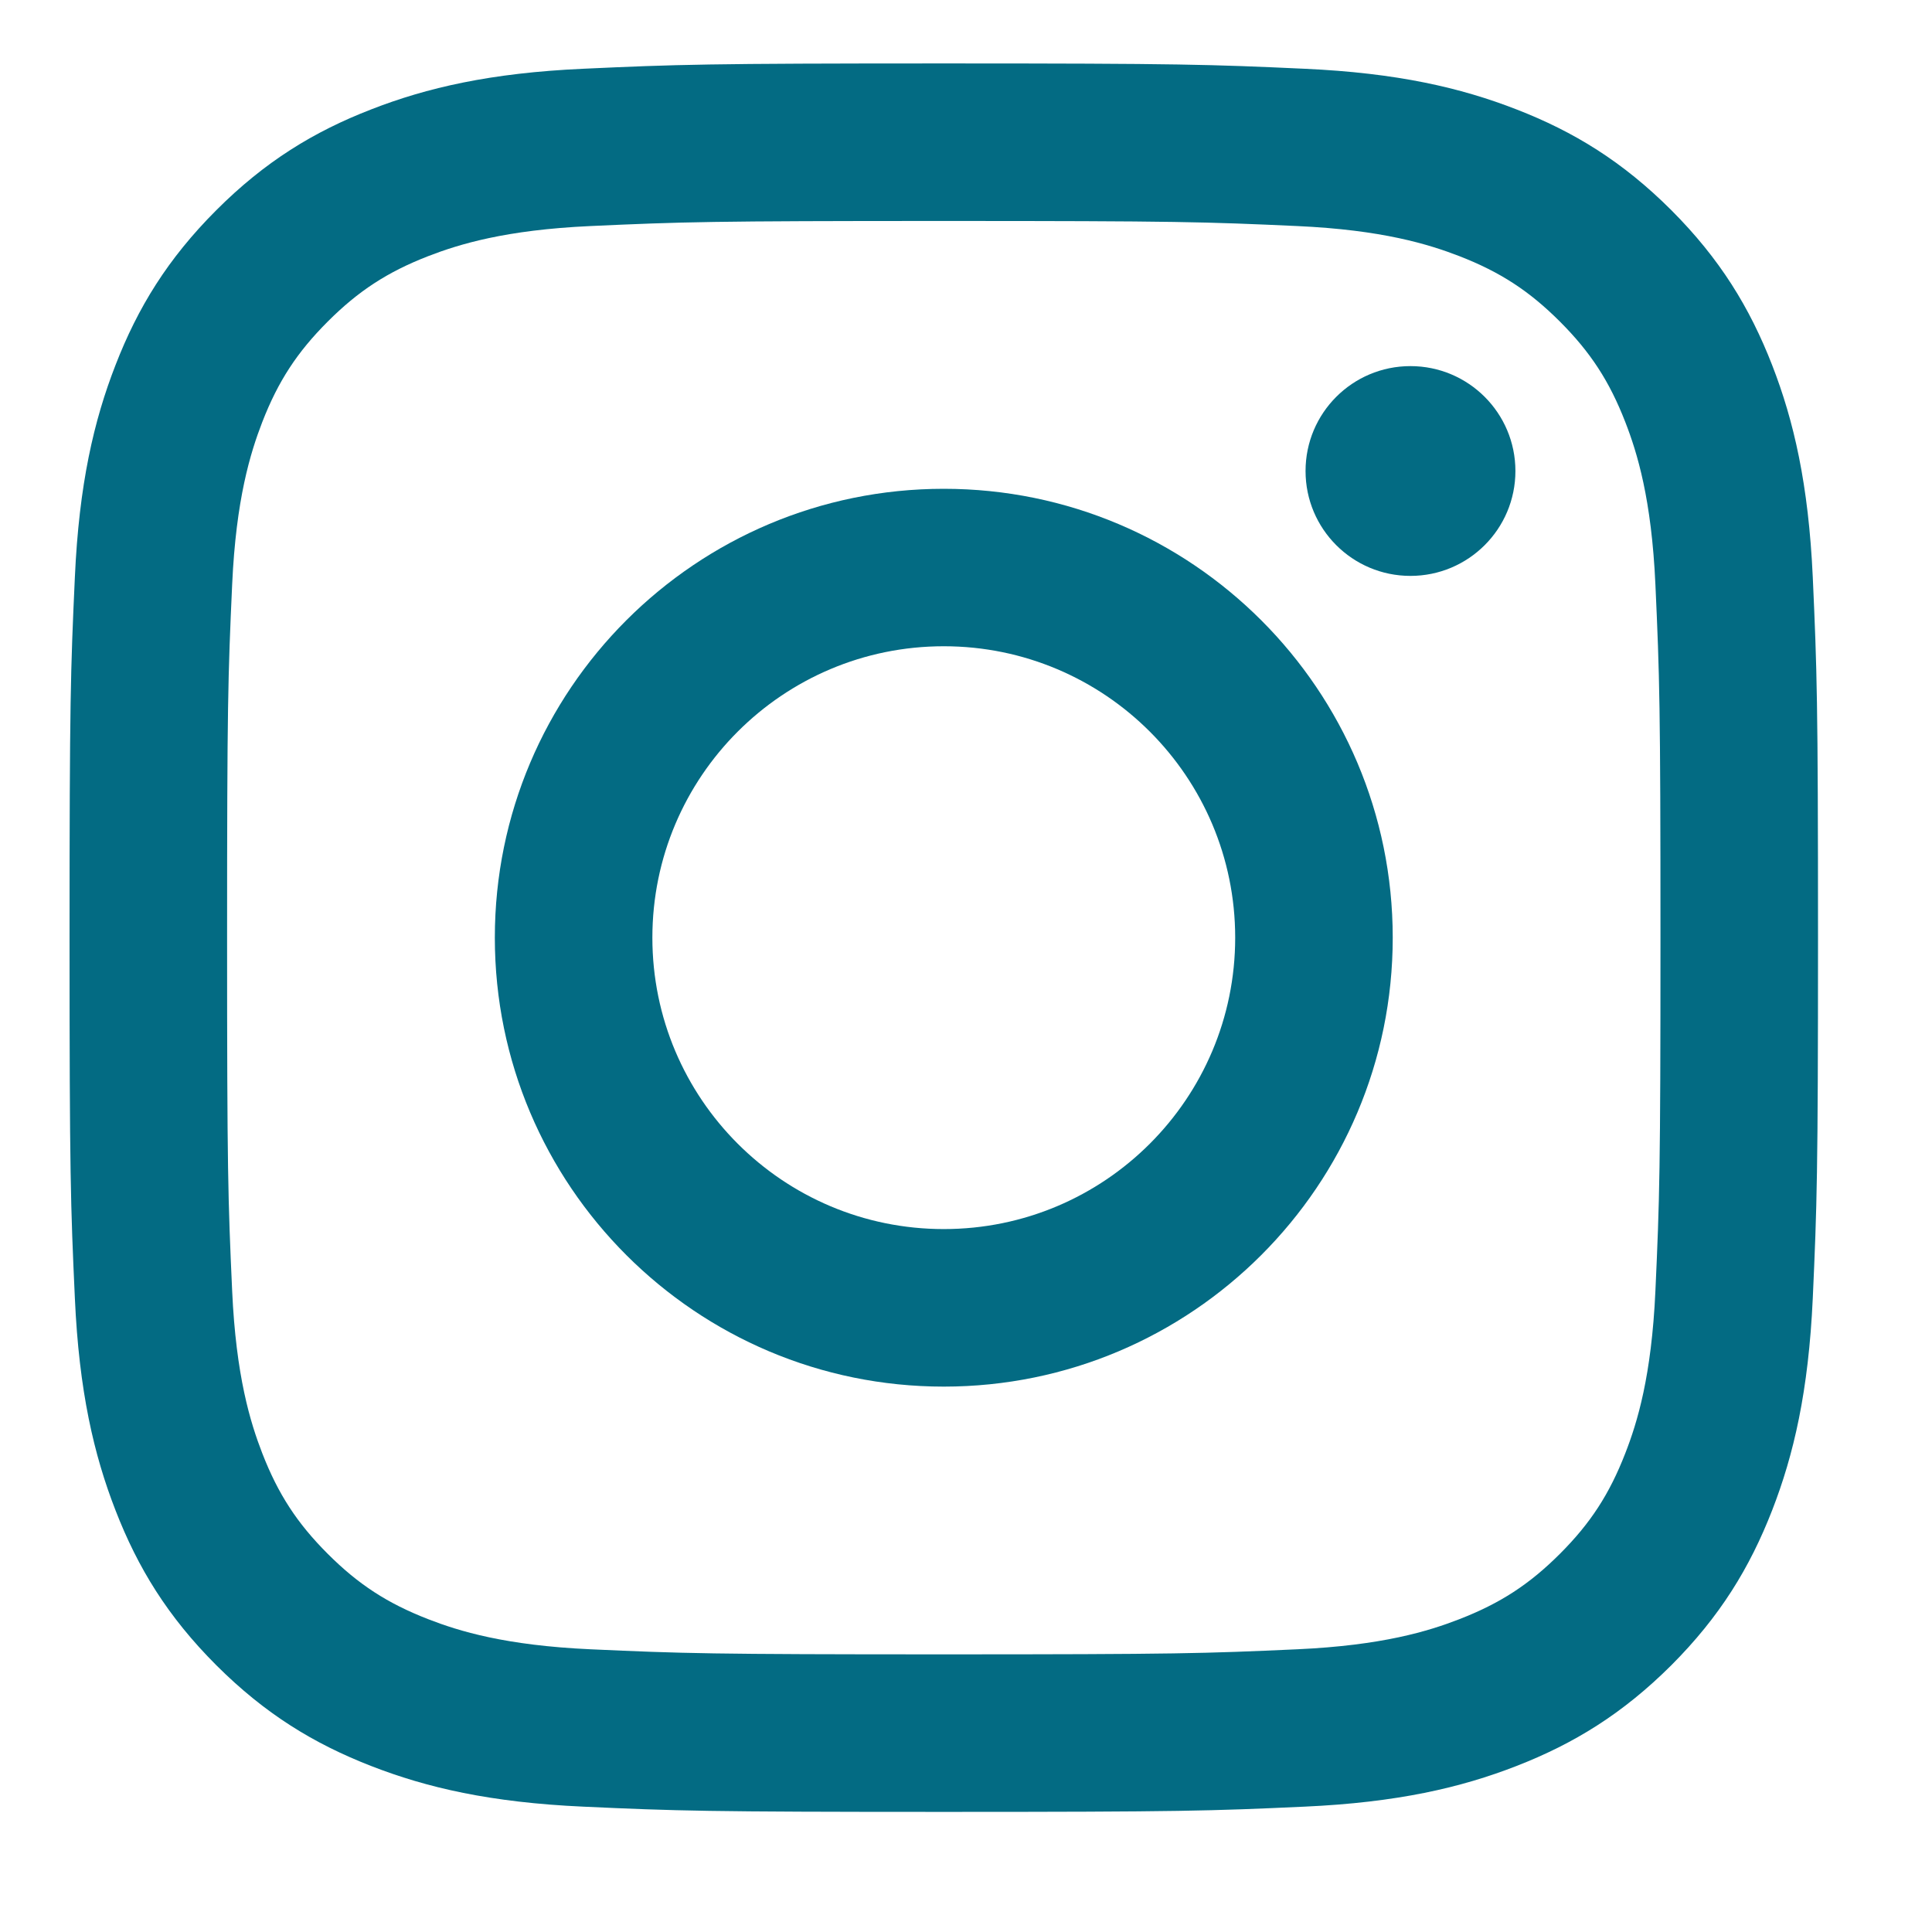
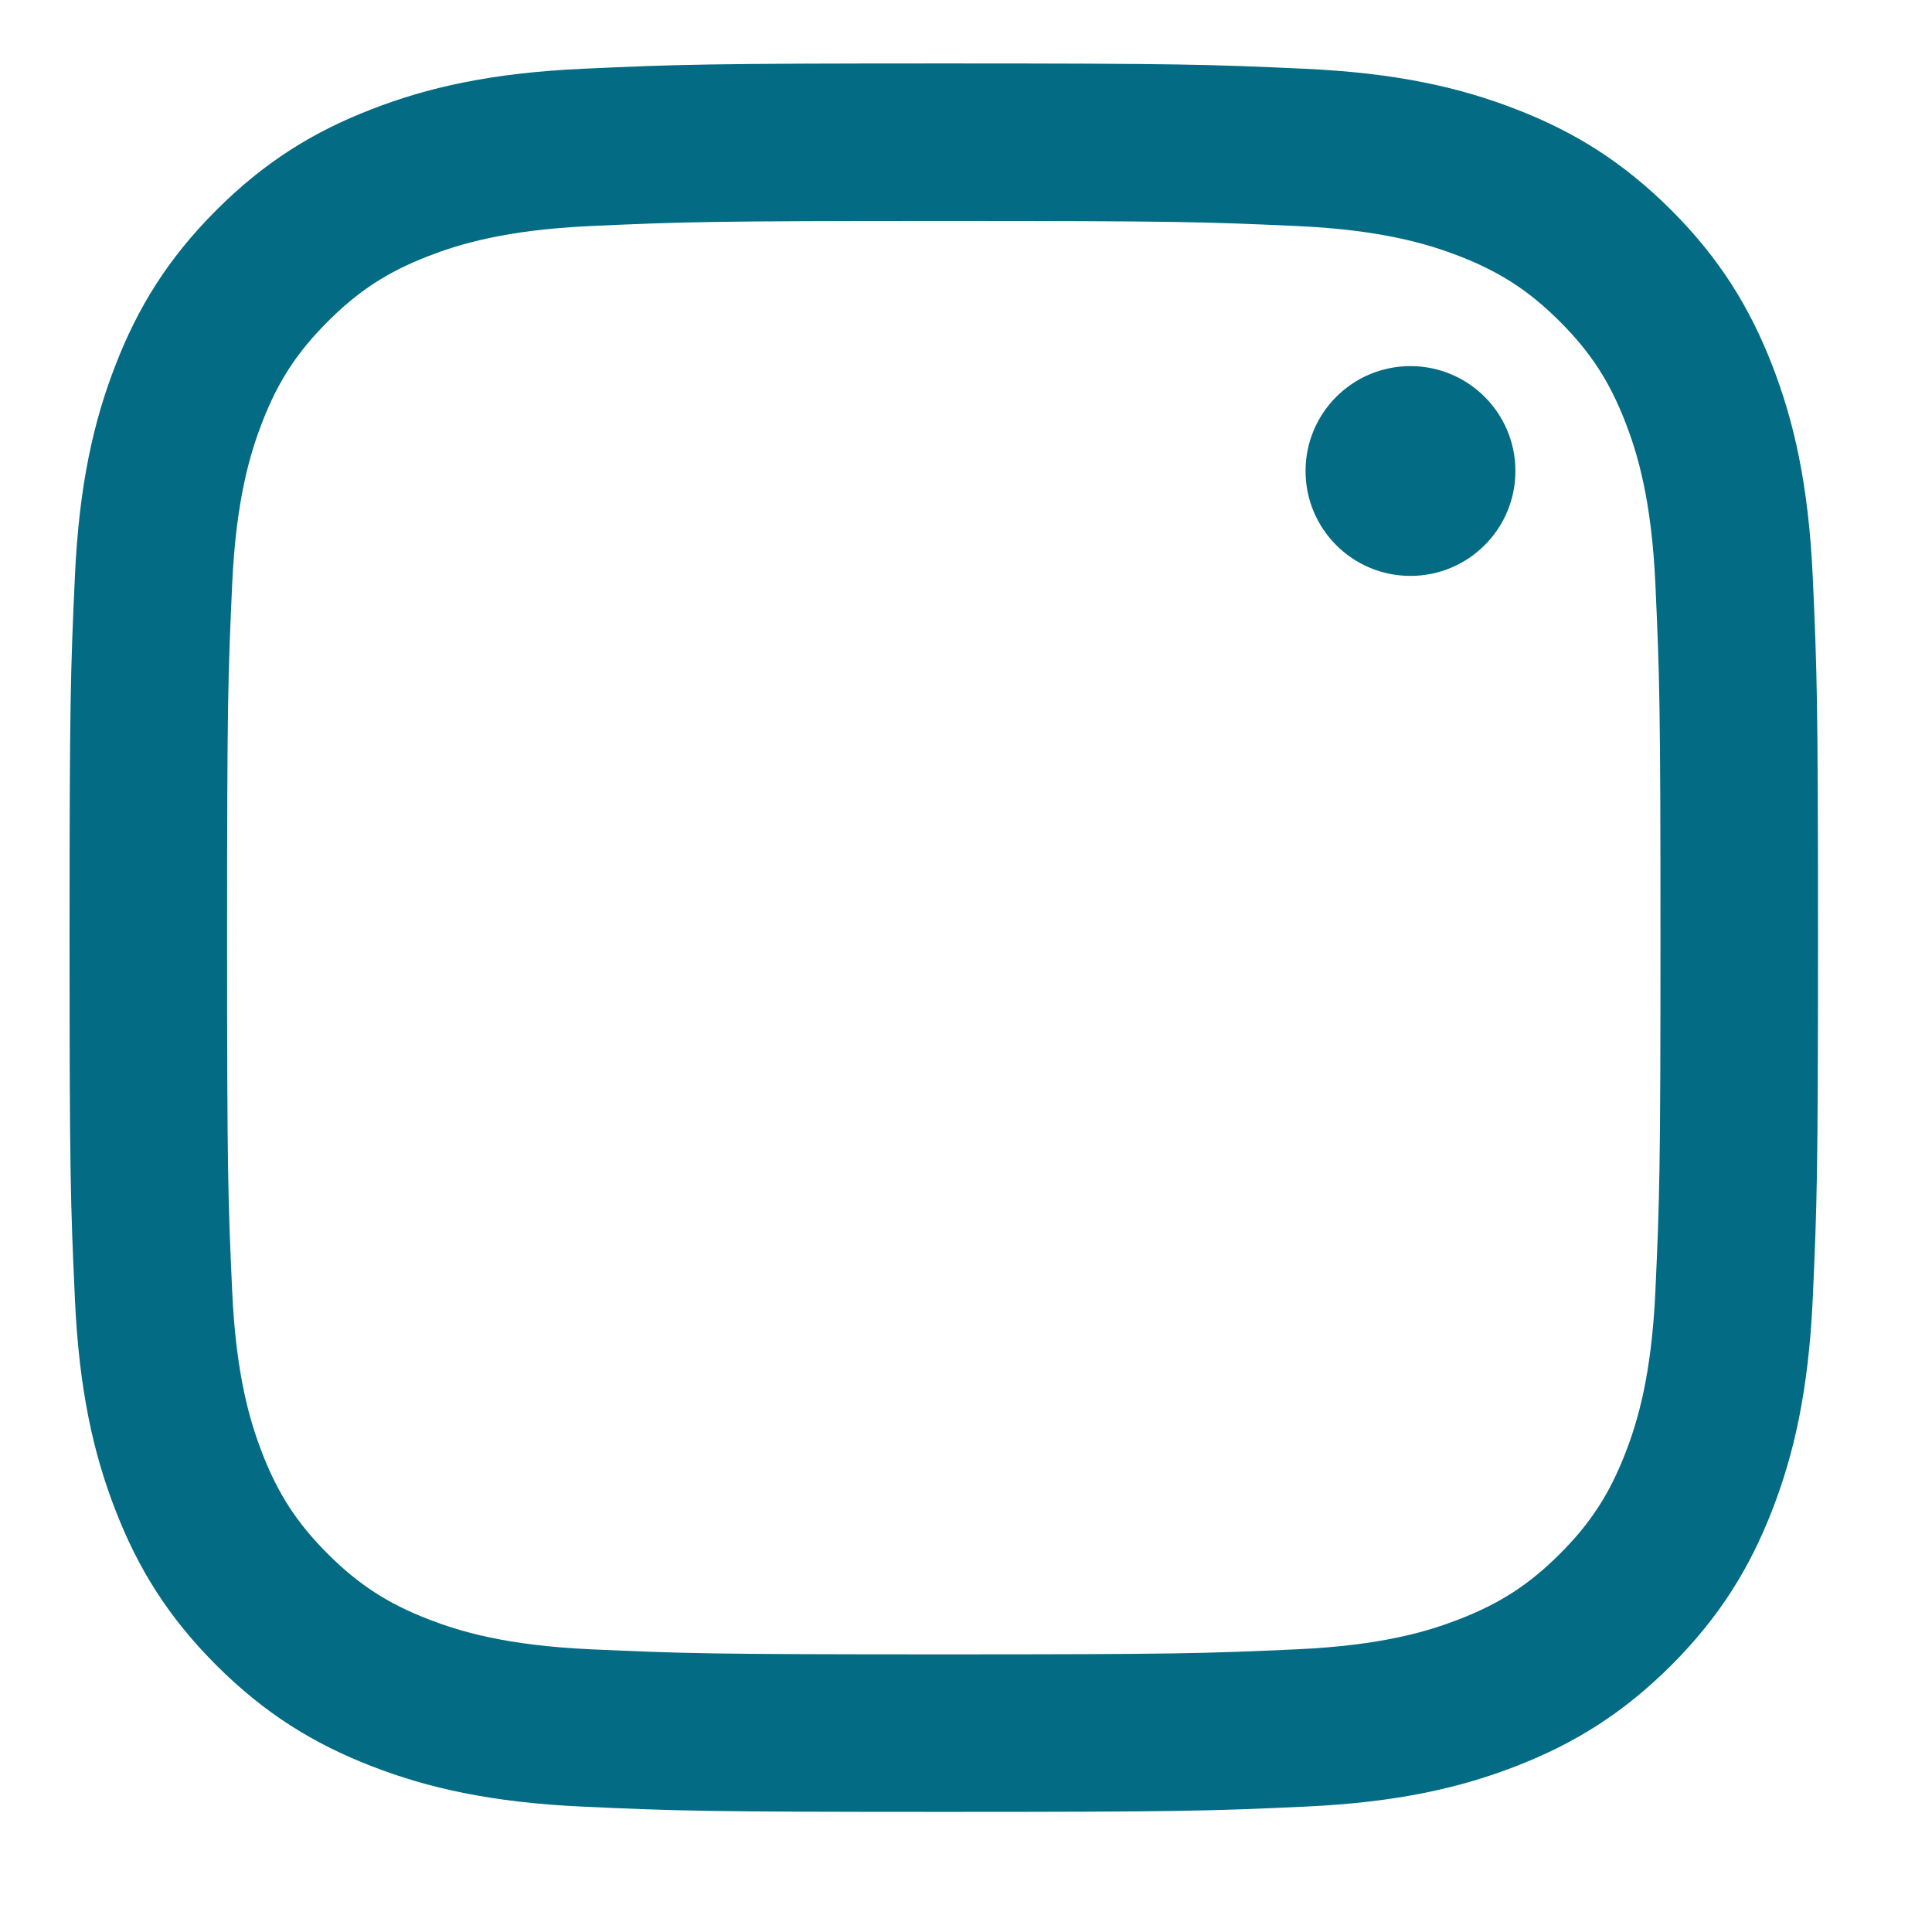
<svg xmlns="http://www.w3.org/2000/svg" width="24px" height="24px" viewBox="0 0 24 24" version="1.1">
  <title>IG</title>
  <g id="Homepage" stroke="none" stroke-width="1" fill="none" fill-rule="evenodd">
    <g id="Homepage---Form" transform="translate(-1095, -6213)" fill="#036b83">
      <g id="IG" transform="translate(1095.864, 6213.788)">
        <g id="Group-21">
          <path d="M10.86,-1.86094526e-14 C7.911,-1.86094526e-14 7.541,0.013 6.383,0.066 C5.227,0.118 4.437,0.302 3.747,0.571 C3.032,0.848 2.427,1.219 1.823,1.823 C1.219,2.427 0.848,3.033 0.571,3.747 C0.302,4.438 0.118,5.227 0.066,6.383 C0.013,7.541 -1.35341473e-14,7.911 -1.35341473e-14,10.86 C-1.35341473e-14,13.81 0.013,14.179 0.066,15.338 C0.118,16.494 0.302,17.283 0.571,17.974 C0.848,18.688 1.219,19.294 1.823,19.898 C2.427,20.501 3.032,20.872 3.747,21.15 C4.437,21.419 5.227,21.603 6.383,21.655 C7.541,21.708 7.911,21.72 10.86,21.72 C13.81,21.72 14.179,21.708 15.338,21.655 C16.494,21.603 17.283,21.419 17.974,21.15 C18.688,20.872 19.293,20.501 19.898,19.898 C20.501,19.294 20.872,18.688 21.15,17.974 C21.419,17.283 21.602,16.494 21.655,15.338 C21.707,14.179 21.72,13.81 21.72,10.86 C21.72,7.911 21.707,7.541 21.655,6.383 C21.602,5.227 21.419,4.438 21.15,3.747 C20.872,3.033 20.501,2.427 19.898,1.823 C19.293,1.219 18.688,0.848 17.974,0.571 C17.283,0.302 16.494,0.118 15.338,0.066 C14.179,0.013 13.81,-1.86094526e-14 10.86,-1.86094526e-14 M10.86,1.957 C13.76,1.957 14.104,1.968 15.249,2.02 C16.307,2.068 16.882,2.246 17.265,2.394 C17.772,2.591 18.134,2.827 18.514,3.207 C18.894,3.587 19.129,3.948 19.326,4.455 C19.475,4.838 19.652,5.413 19.7,6.472 C19.752,7.617 19.763,7.961 19.763,10.86 C19.763,13.76 19.752,14.104 19.7,15.249 C19.652,16.308 19.475,16.883 19.326,17.265 C19.129,17.772 18.894,18.134 18.514,18.514 C18.134,18.894 17.772,19.129 17.265,19.326 C16.882,19.475 16.307,19.652 15.249,19.7 C14.104,19.752 13.76,19.763 10.86,19.763 C7.96,19.763 7.617,19.752 6.472,19.7 C5.413,19.652 4.838,19.475 4.455,19.326 C3.948,19.129 3.587,18.894 3.207,18.514 C2.827,18.134 2.591,17.772 2.394,17.265 C2.246,16.883 2.068,16.308 2.02,15.249 C1.968,14.104 1.957,13.76 1.957,10.86 C1.957,7.961 1.968,7.617 2.02,6.472 C2.068,5.413 2.246,4.838 2.394,4.455 C2.591,3.948 2.827,3.587 3.207,3.207 C3.587,2.827 3.948,2.591 4.455,2.394 C4.838,2.246 5.413,2.068 6.472,2.02 C7.617,1.968 7.961,1.957 10.86,1.957" id="Fill-35" />
-           <path d="M10.86,14.48 C8.861,14.48 7.24,12.859 7.24,10.86 C7.24,8.861 8.861,7.24 10.86,7.24 C12.859,7.24 14.48,8.861 14.48,10.86 C14.48,12.859 12.859,14.48 10.86,14.48 M10.86,5.284 C7.781,5.284 5.283,7.78 5.283,10.86 C5.283,13.94 7.781,16.437 10.86,16.437 C13.94,16.437 16.437,13.94 16.437,10.86 C16.437,7.78 13.94,5.284 10.86,5.284" id="Fill-36" />
        </g>
        <path d="M17.961,5.063 C17.961,5.783 17.377,6.366 16.657,6.366 C15.937,6.366 15.354,5.783 15.354,5.063 C15.354,4.343 15.937,3.76 16.657,3.76 C17.377,3.76 17.961,4.343 17.961,5.063" id="Fill-37" />
      </g>
    </g>
  </g>
</svg>